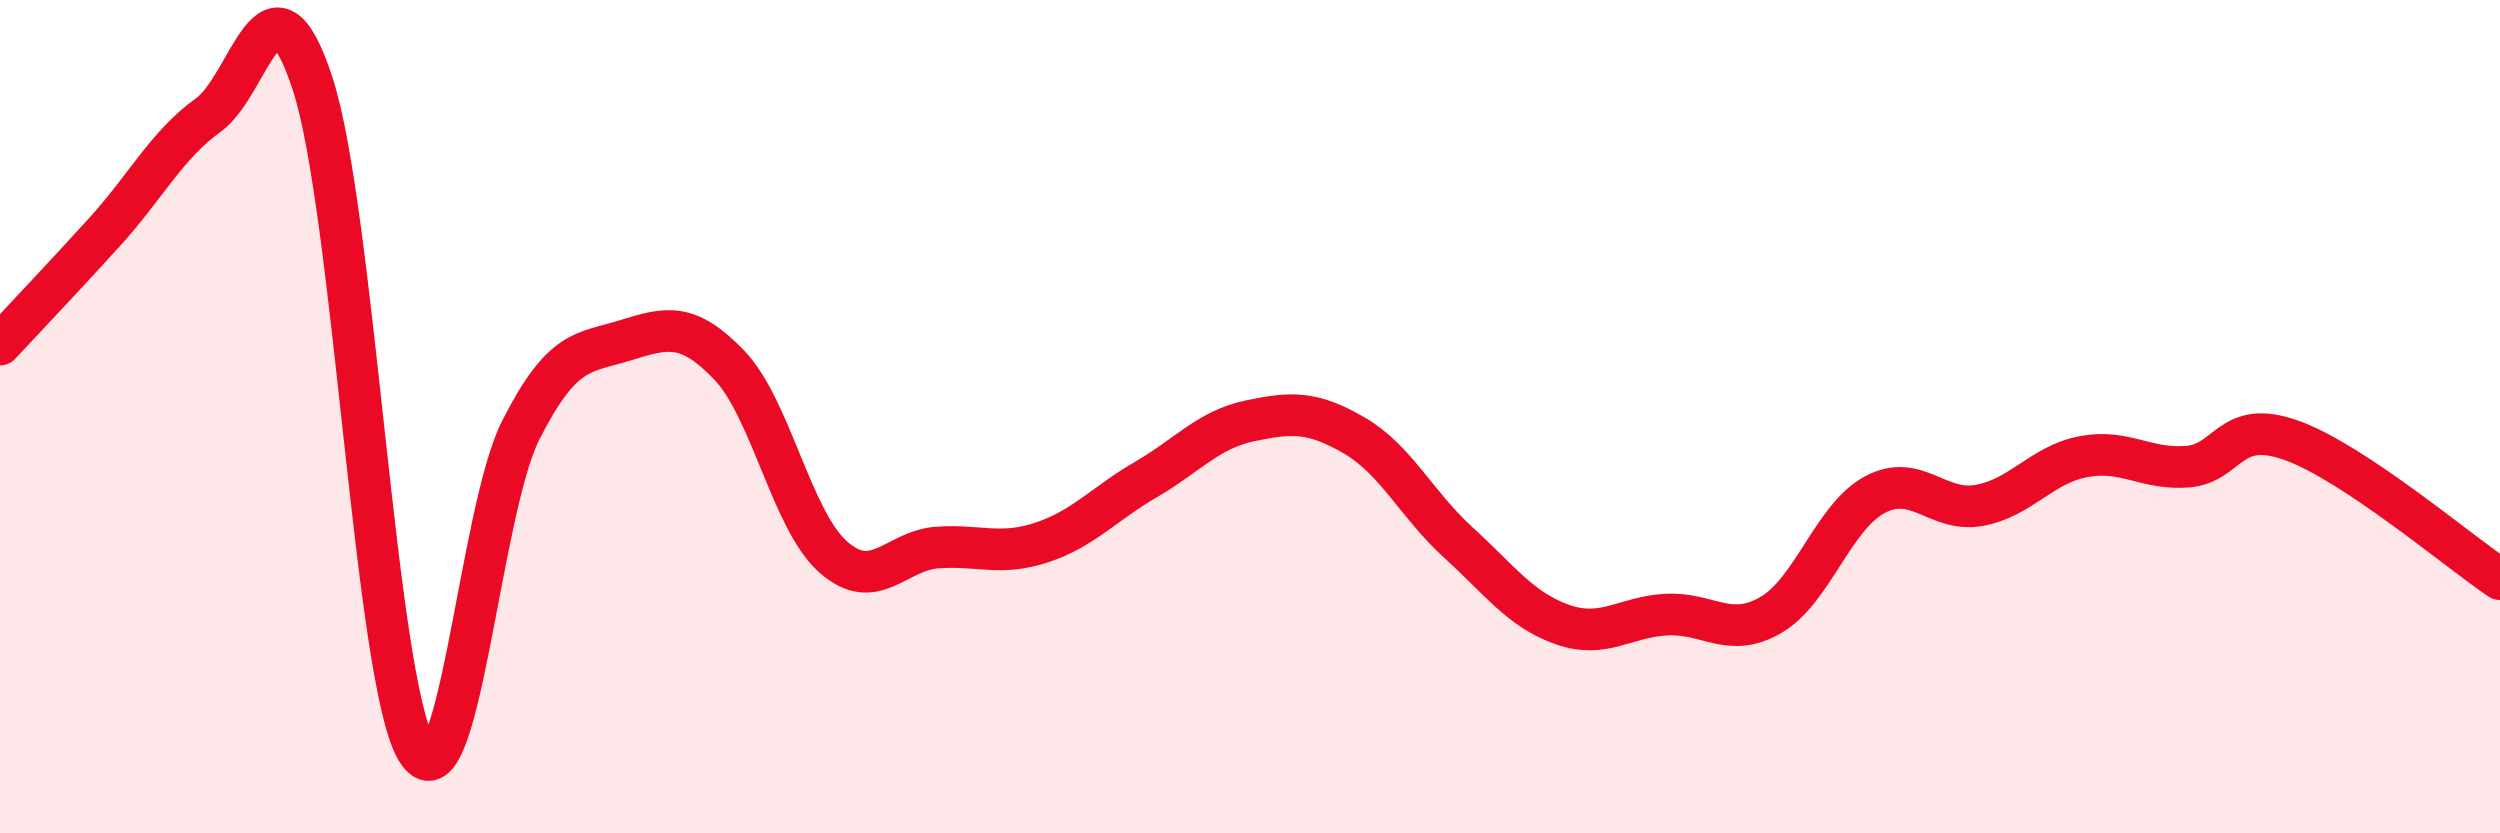
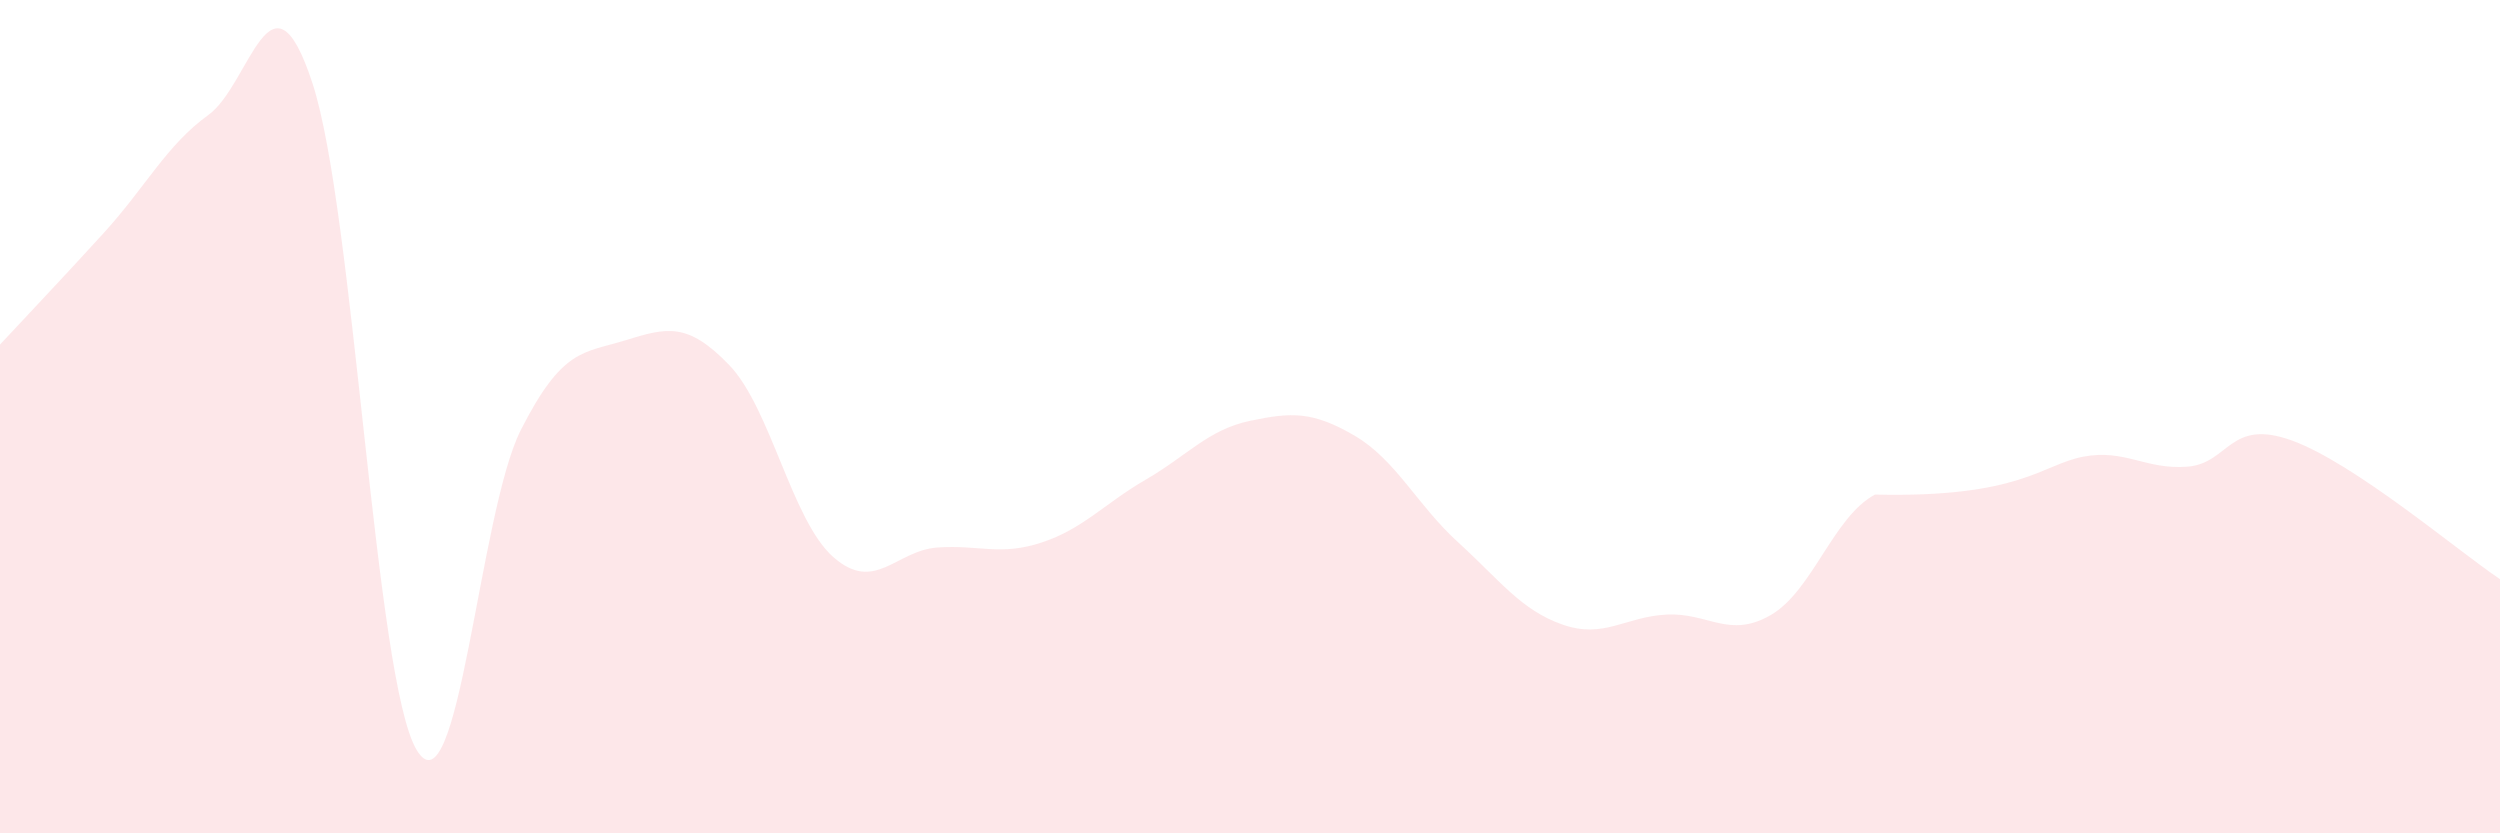
<svg xmlns="http://www.w3.org/2000/svg" width="60" height="20" viewBox="0 0 60 20">
-   <path d="M 0,8.27 C 0.5,7.73 1.5,6.68 2.5,5.58 C 3.5,4.48 4,3.48 5,2.76 C 6,2.04 6.5,-1.05 7.5,2 C 8.5,5.05 9,16.34 10,18 C 11,19.66 11.5,12.29 12.5,10.32 C 13.5,8.35 14,8.48 15,8.17 C 16,7.86 16.5,7.72 17.5,8.76 C 18.5,9.8 19,12.49 20,13.37 C 21,14.25 21.5,13.21 22.5,13.14 C 23.5,13.07 24,13.35 25,13.02 C 26,12.69 26.5,12.09 27.5,11.51 C 28.5,10.93 29,10.31 30,10.1 C 31,9.89 31.5,9.87 32.5,10.45 C 33.5,11.03 34,12.11 35,13.02 C 36,13.93 36.5,14.64 37.5,14.99 C 38.5,15.34 39,14.8 40,14.75 C 41,14.7 41.5,15.34 42.5,14.76 C 43.5,14.18 44,12.4 45,11.87 C 46,11.34 46.5,12.31 47.5,12.13 C 48.5,11.95 49,11.15 50,10.96 C 51,10.77 51.5,11.28 52.5,11.2 C 53.5,11.12 53.5,10.03 55,10.57 C 56.5,11.11 59,13.23 60,13.9L60 20L0 20Z" fill="#EB0A25" opacity="0.1" stroke-linecap="round" stroke-linejoin="round" />
-   <path d="M 0,8.27 C 0.5,7.73 1.5,6.68 2.5,5.58 C 3.5,4.48 4,3.48 5,2.76 C 6,2.04 6.5,-1.05 7.5,2 C 8.5,5.05 9,16.34 10,18 C 11,19.66 11.5,12.29 12.5,10.32 C 13.5,8.35 14,8.48 15,8.17 C 16,7.86 16.5,7.72 17.5,8.76 C 18.5,9.8 19,12.49 20,13.37 C 21,14.25 21.5,13.21 22.5,13.14 C 23.5,13.07 24,13.35 25,13.02 C 26,12.69 26.5,12.09 27.5,11.51 C 28.5,10.93 29,10.31 30,10.1 C 31,9.89 31.5,9.87 32.5,10.45 C 33.5,11.03 34,12.11 35,13.02 C 36,13.93 36.5,14.64 37.5,14.99 C 38.5,15.34 39,14.8 40,14.75 C 41,14.7 41.5,15.34 42.5,14.76 C 43.5,14.18 44,12.4 45,11.87 C 46,11.34 46.5,12.31 47.5,12.13 C 48.5,11.95 49,11.15 50,10.96 C 51,10.77 51.5,11.28 52.5,11.2 C 53.5,11.12 53.5,10.03 55,10.57 C 56.5,11.11 59,13.23 60,13.9" stroke="#EB0A25" stroke-width="1" fill="none" stroke-linecap="round" stroke-linejoin="round" />
+   <path d="M 0,8.27 C 0.5,7.73 1.5,6.68 2.5,5.58 C 3.5,4.48 4,3.48 5,2.76 C 6,2.04 6.5,-1.05 7.5,2 C 8.5,5.05 9,16.34 10,18 C 11,19.66 11.5,12.29 12.5,10.32 C 13.5,8.35 14,8.48 15,8.17 C 16,7.86 16.5,7.72 17.5,8.76 C 18.5,9.8 19,12.49 20,13.37 C 21,14.25 21.5,13.21 22.5,13.14 C 23.5,13.07 24,13.35 25,13.02 C 26,12.69 26.5,12.09 27.5,11.51 C 28.5,10.93 29,10.31 30,10.1 C 31,9.89 31.5,9.87 32.5,10.45 C 33.5,11.03 34,12.11 35,13.02 C 36,13.93 36.5,14.64 37.5,14.99 C 38.5,15.34 39,14.8 40,14.75 C 41,14.7 41.5,15.34 42.5,14.76 C 43.5,14.18 44,12.4 45,11.87 C 48.5,11.95 49,11.15 50,10.96 C 51,10.77 51.5,11.28 52.5,11.2 C 53.5,11.12 53.5,10.03 55,10.57 C 56.5,11.11 59,13.23 60,13.9L60 20L0 20Z" fill="#EB0A25" opacity="0.1" stroke-linecap="round" stroke-linejoin="round" />
</svg>